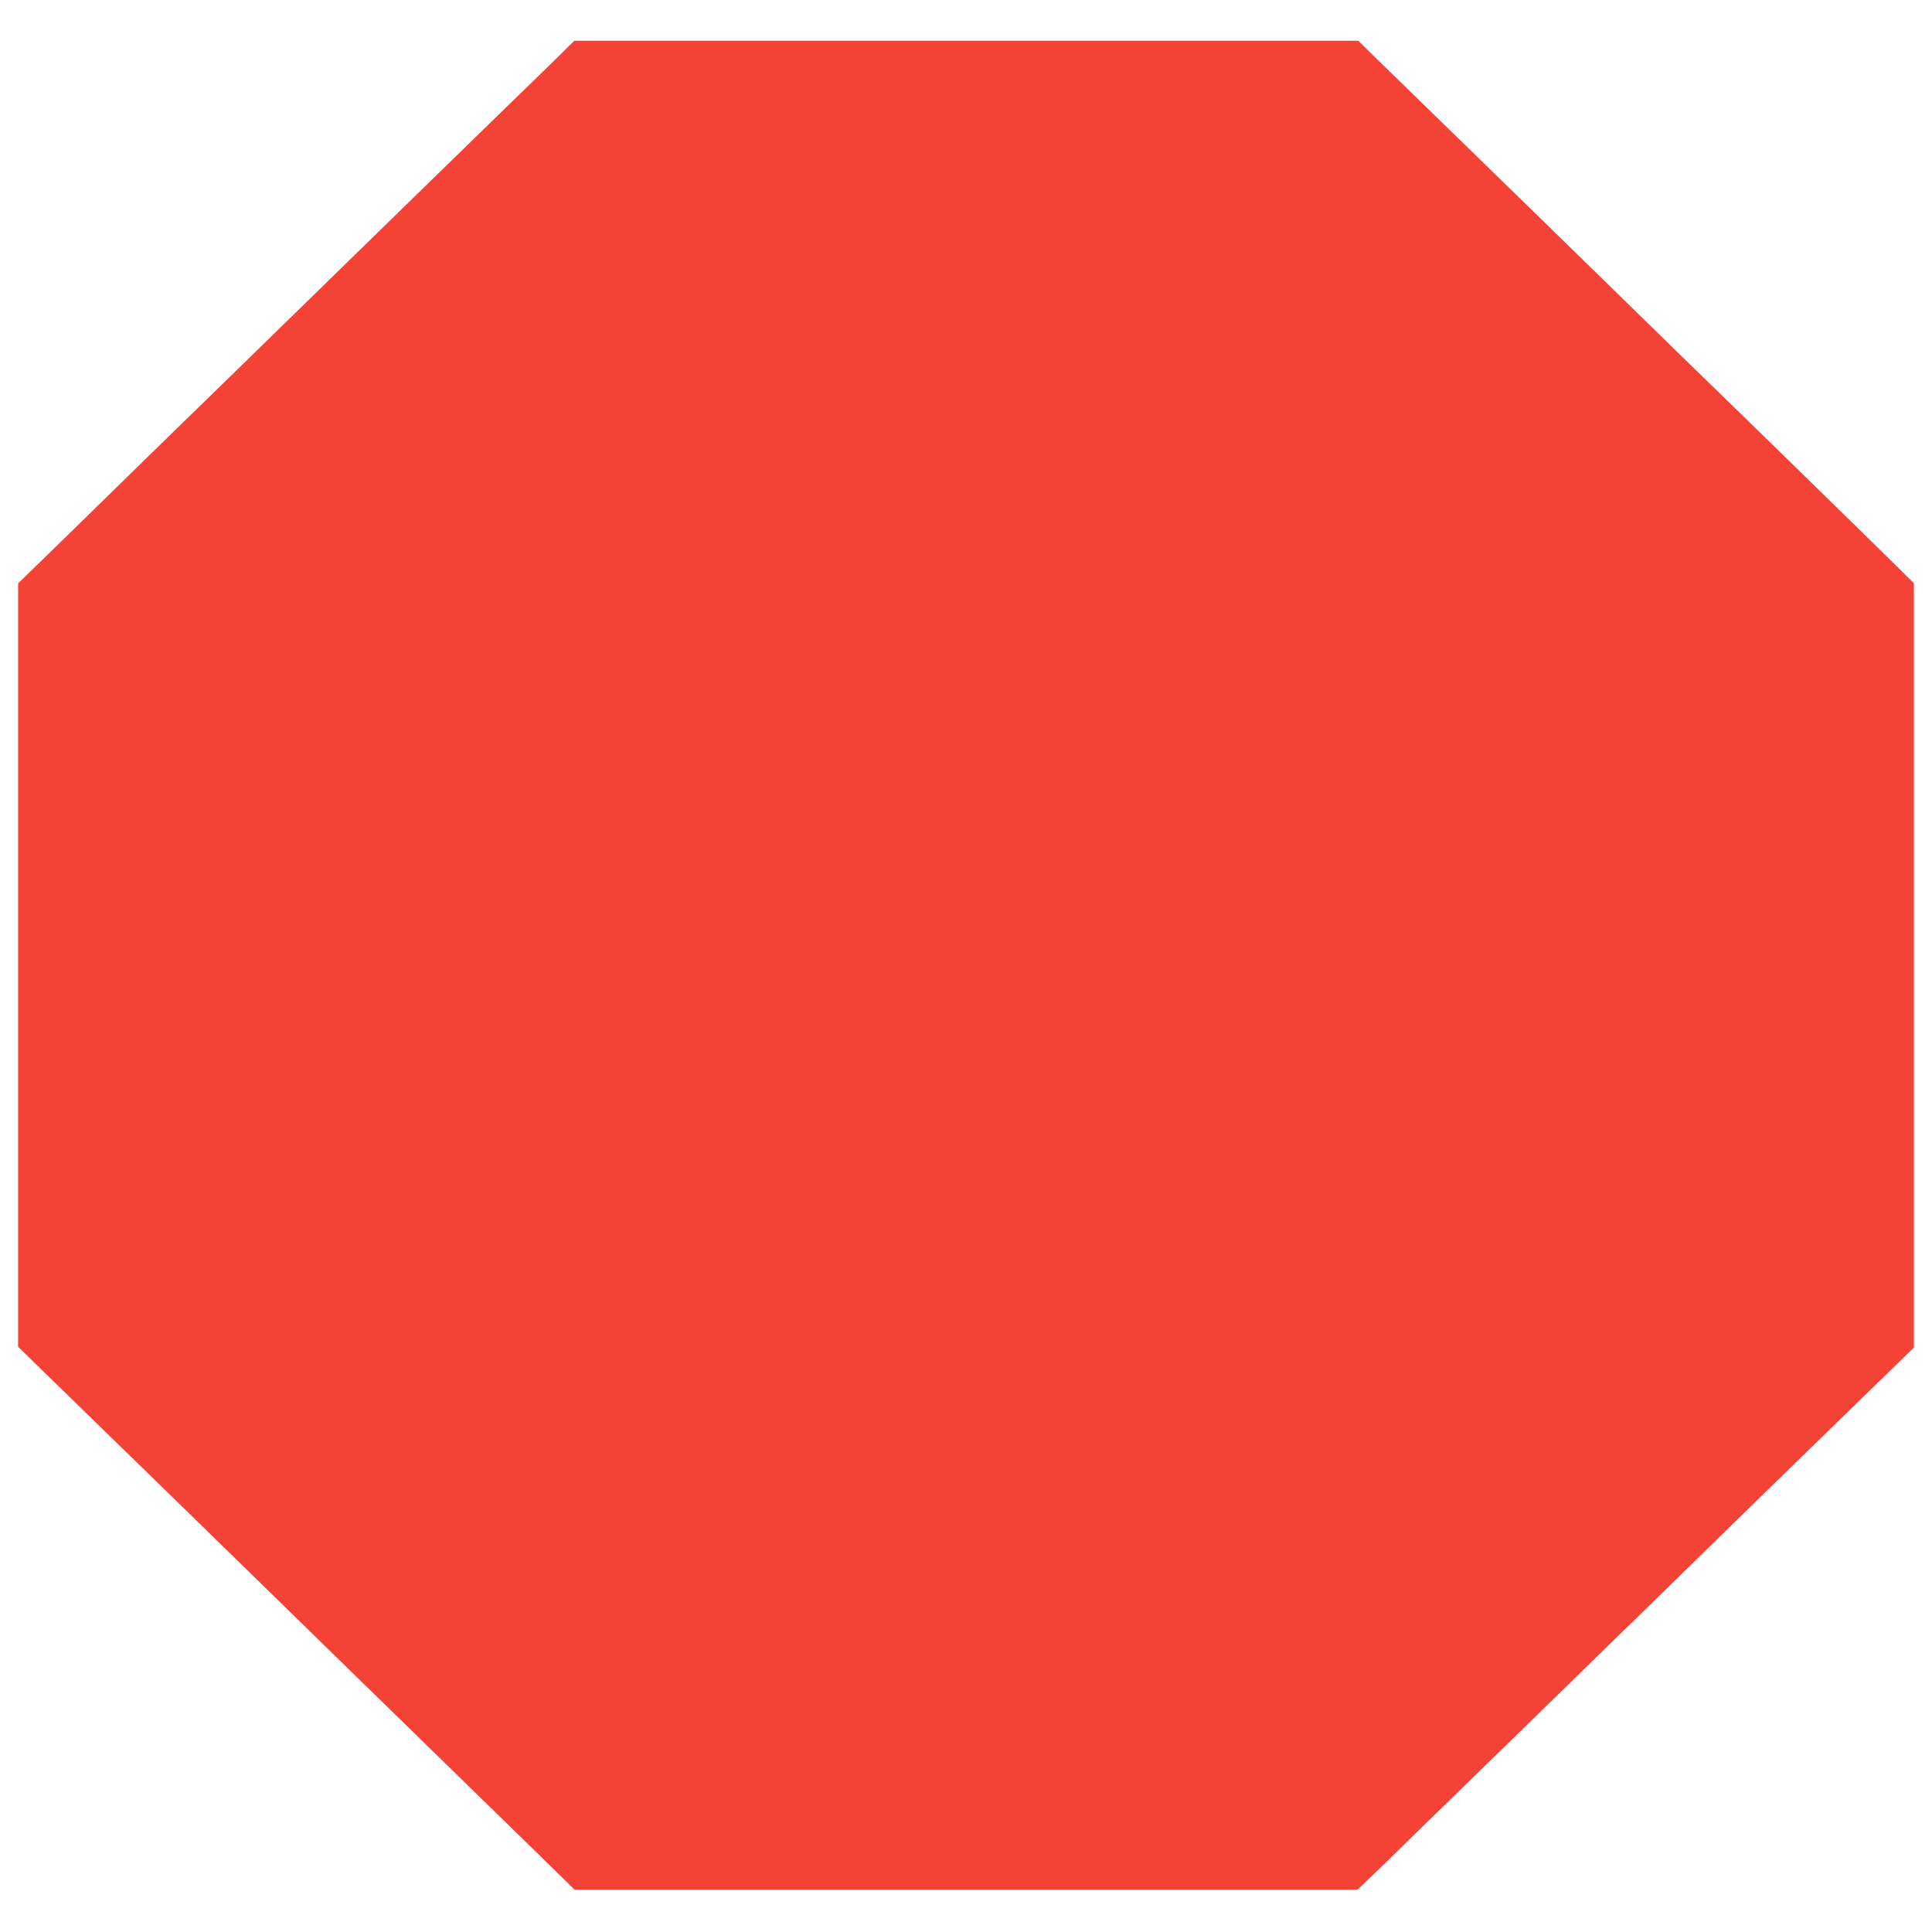
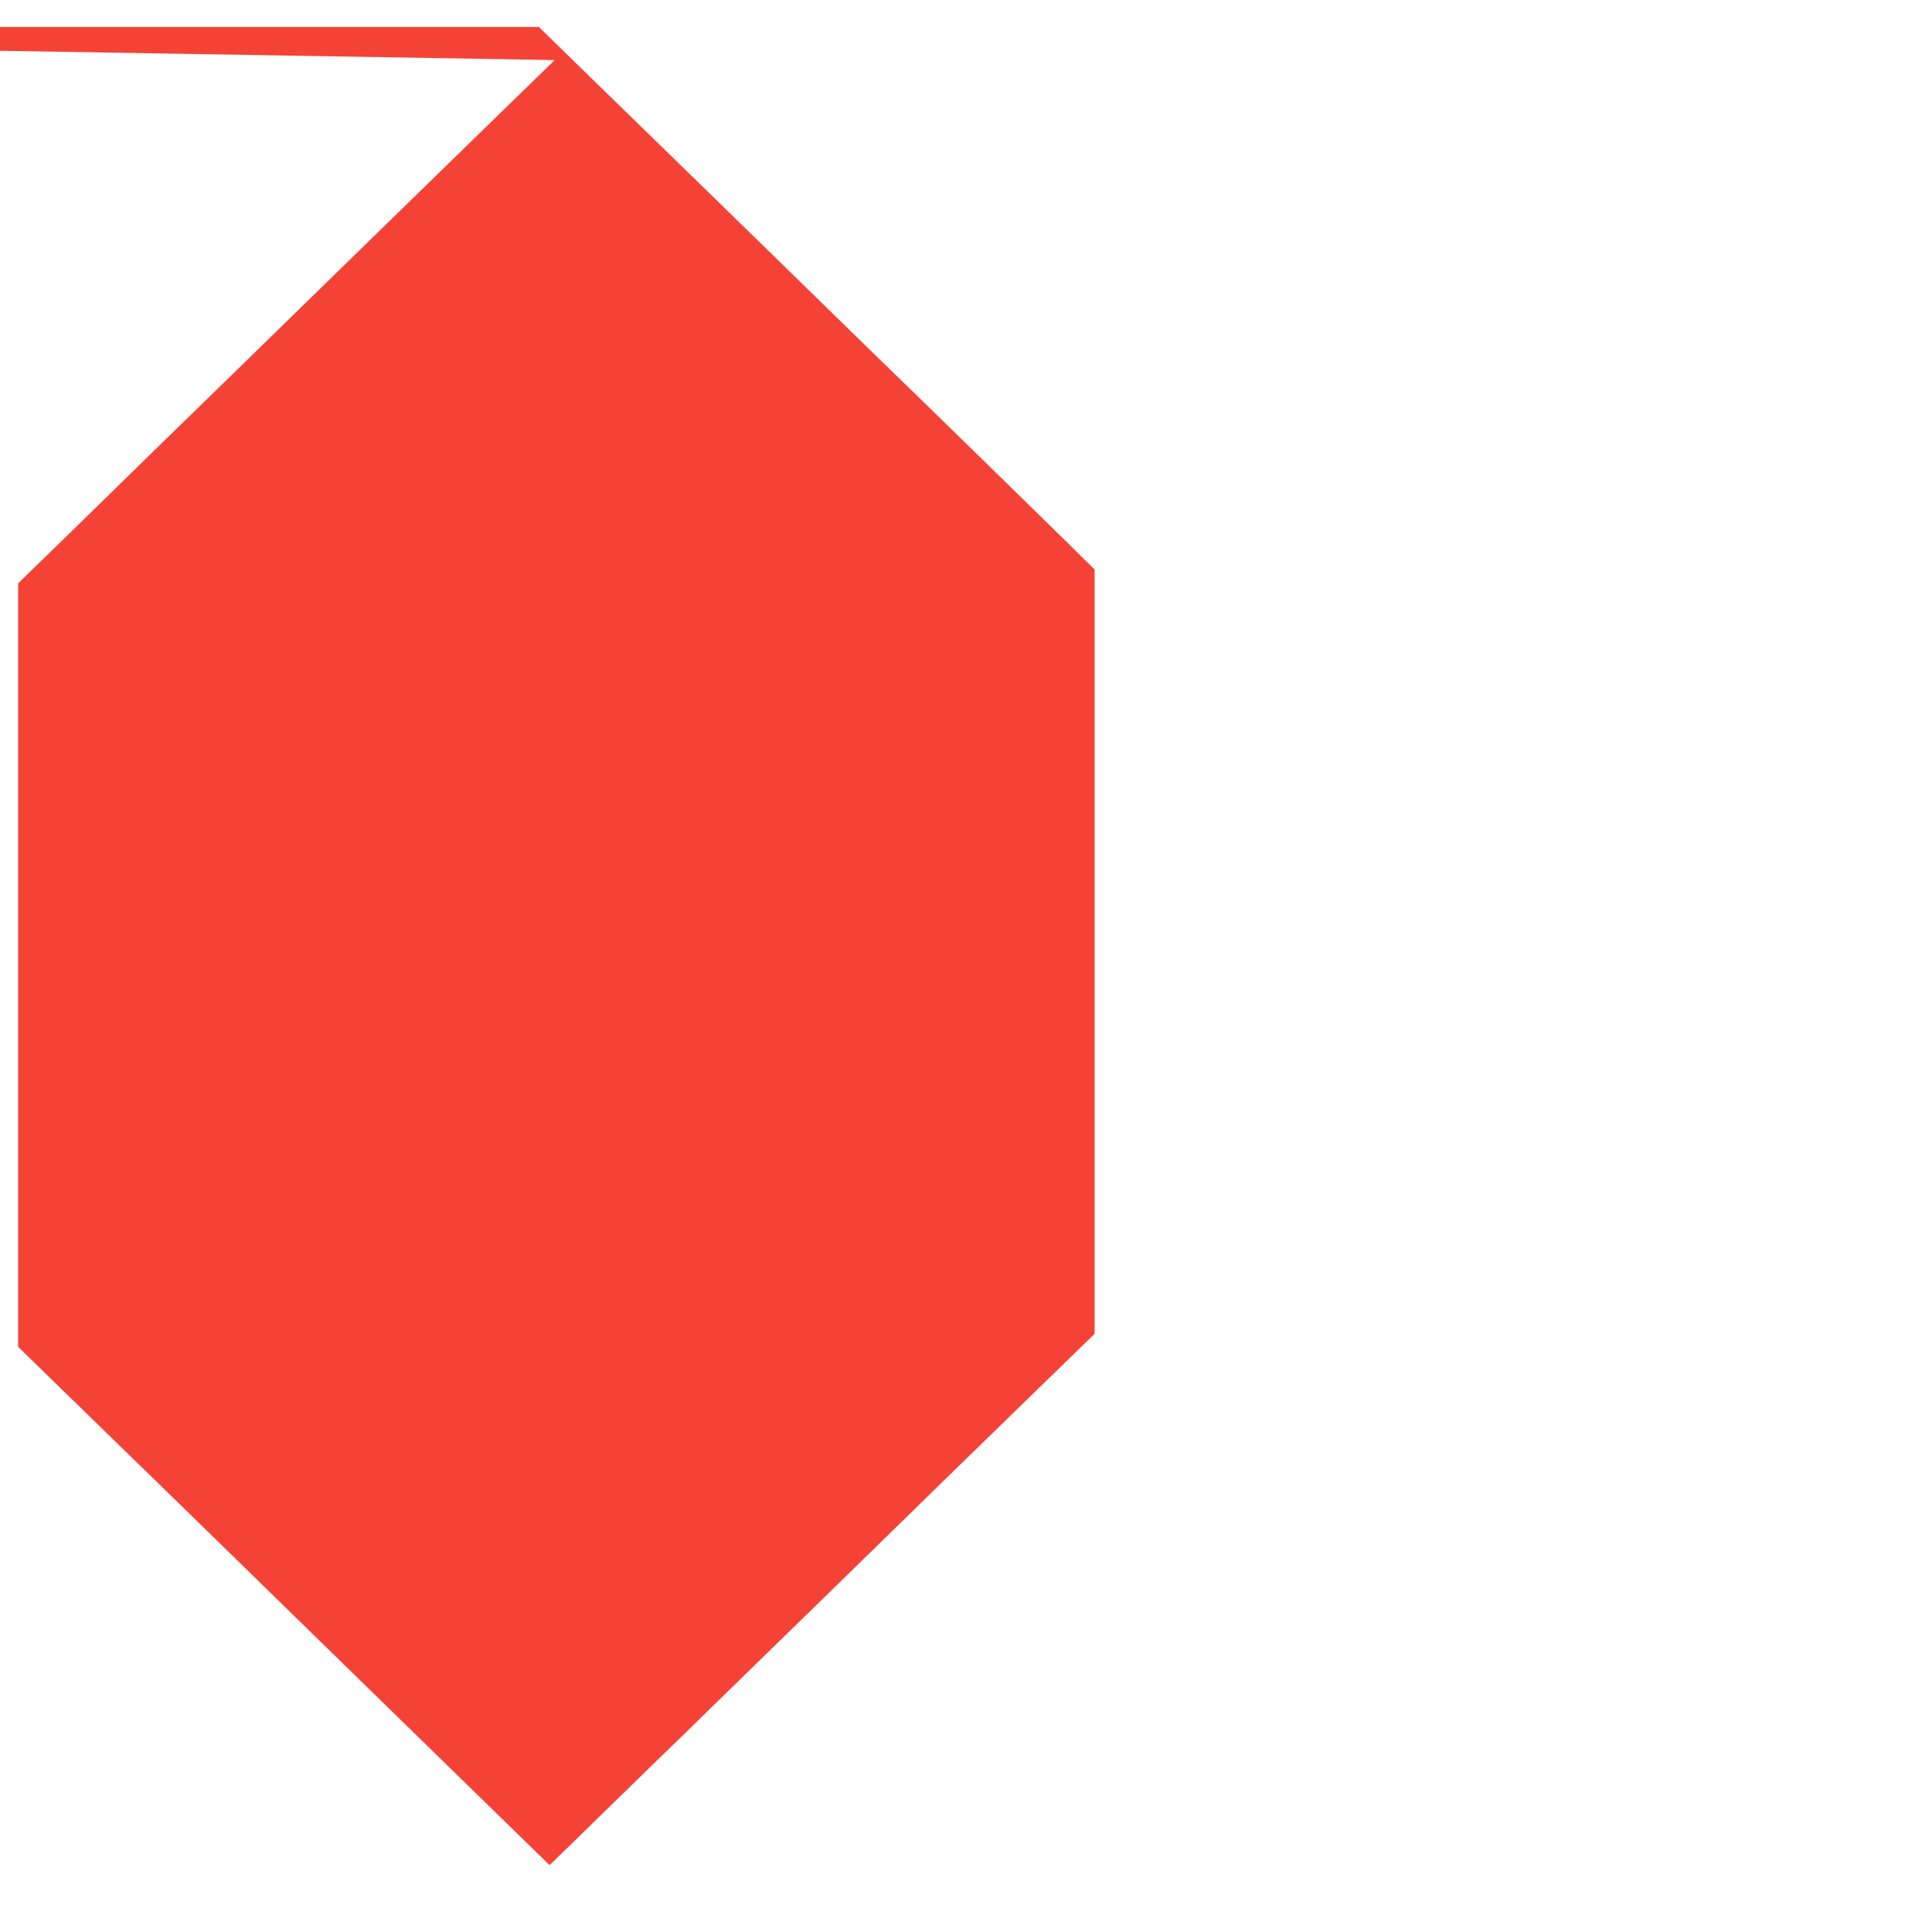
<svg xmlns="http://www.w3.org/2000/svg" version="1.0" width="1280pt" height="1280pt" viewBox="0 0 1280 1280" preserveAspectRatio="xMidYMid meet">
  <g transform="translate(0,1280) scale(0.1,-0.1)" fill="#f44336" stroke="none">
-     <path d="M3675 12402 c-72 -70 -222 -217 -335 -326 -311 -303 -935 -911 -1415 -1380 -236 -231 -495 -483 -575 -561 -79 -77 -237 -230 -350 -341 -113 -110 -357 -349 -542 -530 l-338 -329 0 -2529 0 -2529 268 -261 c147 -143 339 -330 427 -416 88 -85 349 -340 580 -565 231 -226 616 -602 855 -835 566 -552 1182 -1153 1391 -1357 l166 -163 2593 0 2593 0 76 72 c42 40 182 176 311 303 130 126 312 304 405 395 94 90 265 257 380 370 364 355 614 599 805 785 102 99 297 290 435 425 137 135 481 469 763 744 l512 498 0 2532 0 2532 -172 170 c-192 189 -974 953 -1223 1194 -88 85 -270 263 -405 395 -347 339 -826 807 -1610 1570 -96 93 -196 191 -223 218 l-48 47 -2597 0 -2597 0 -130 -128z" />
+     <path d="M3675 12402 c-72 -70 -222 -217 -335 -326 -311 -303 -935 -911 -1415 -1380 -236 -231 -495 -483 -575 -561 -79 -77 -237 -230 -350 -341 -113 -110 -357 -349 -542 -530 l-338 -329 0 -2529 0 -2529 268 -261 c147 -143 339 -330 427 -416 88 -85 349 -340 580 -565 231 -226 616 -602 855 -835 566 -552 1182 -1153 1391 -1357 c42 40 182 176 311 303 130 126 312 304 405 395 94 90 265 257 380 370 364 355 614 599 805 785 102 99 297 290 435 425 137 135 481 469 763 744 l512 498 0 2532 0 2532 -172 170 c-192 189 -974 953 -1223 1194 -88 85 -270 263 -405 395 -347 339 -826 807 -1610 1570 -96 93 -196 191 -223 218 l-48 47 -2597 0 -2597 0 -130 -128z" />
  </g>
</svg>